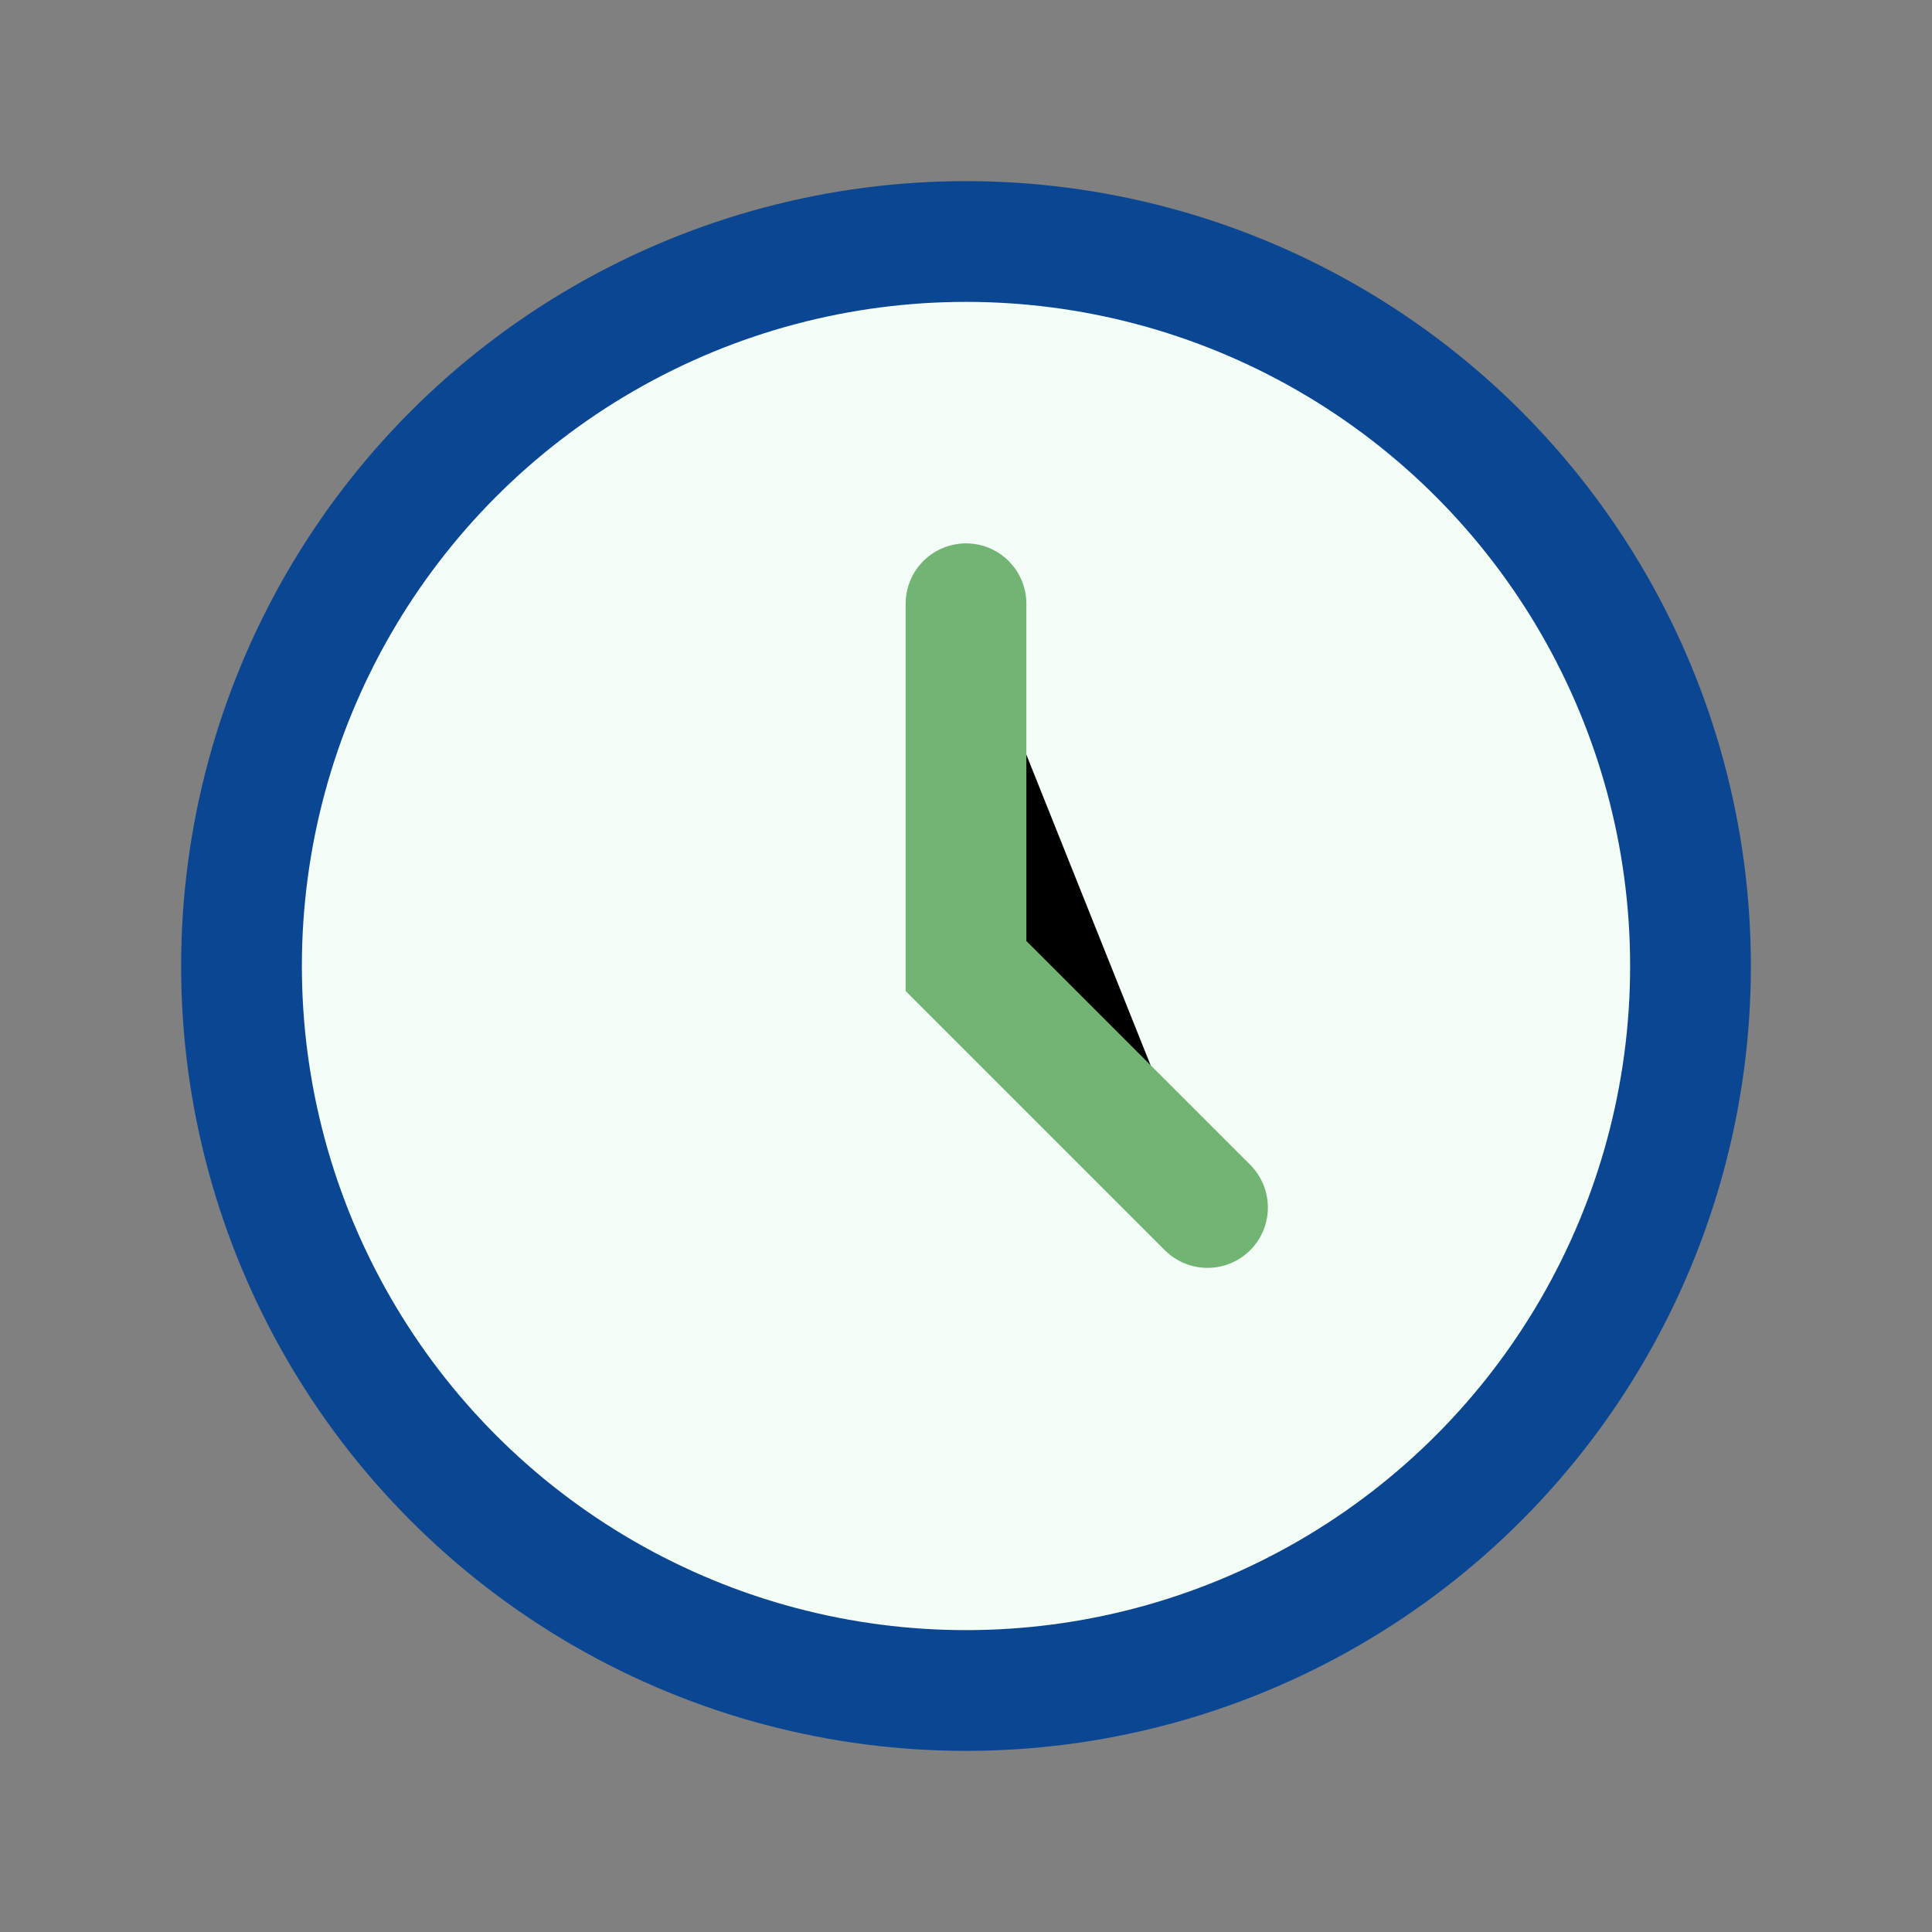
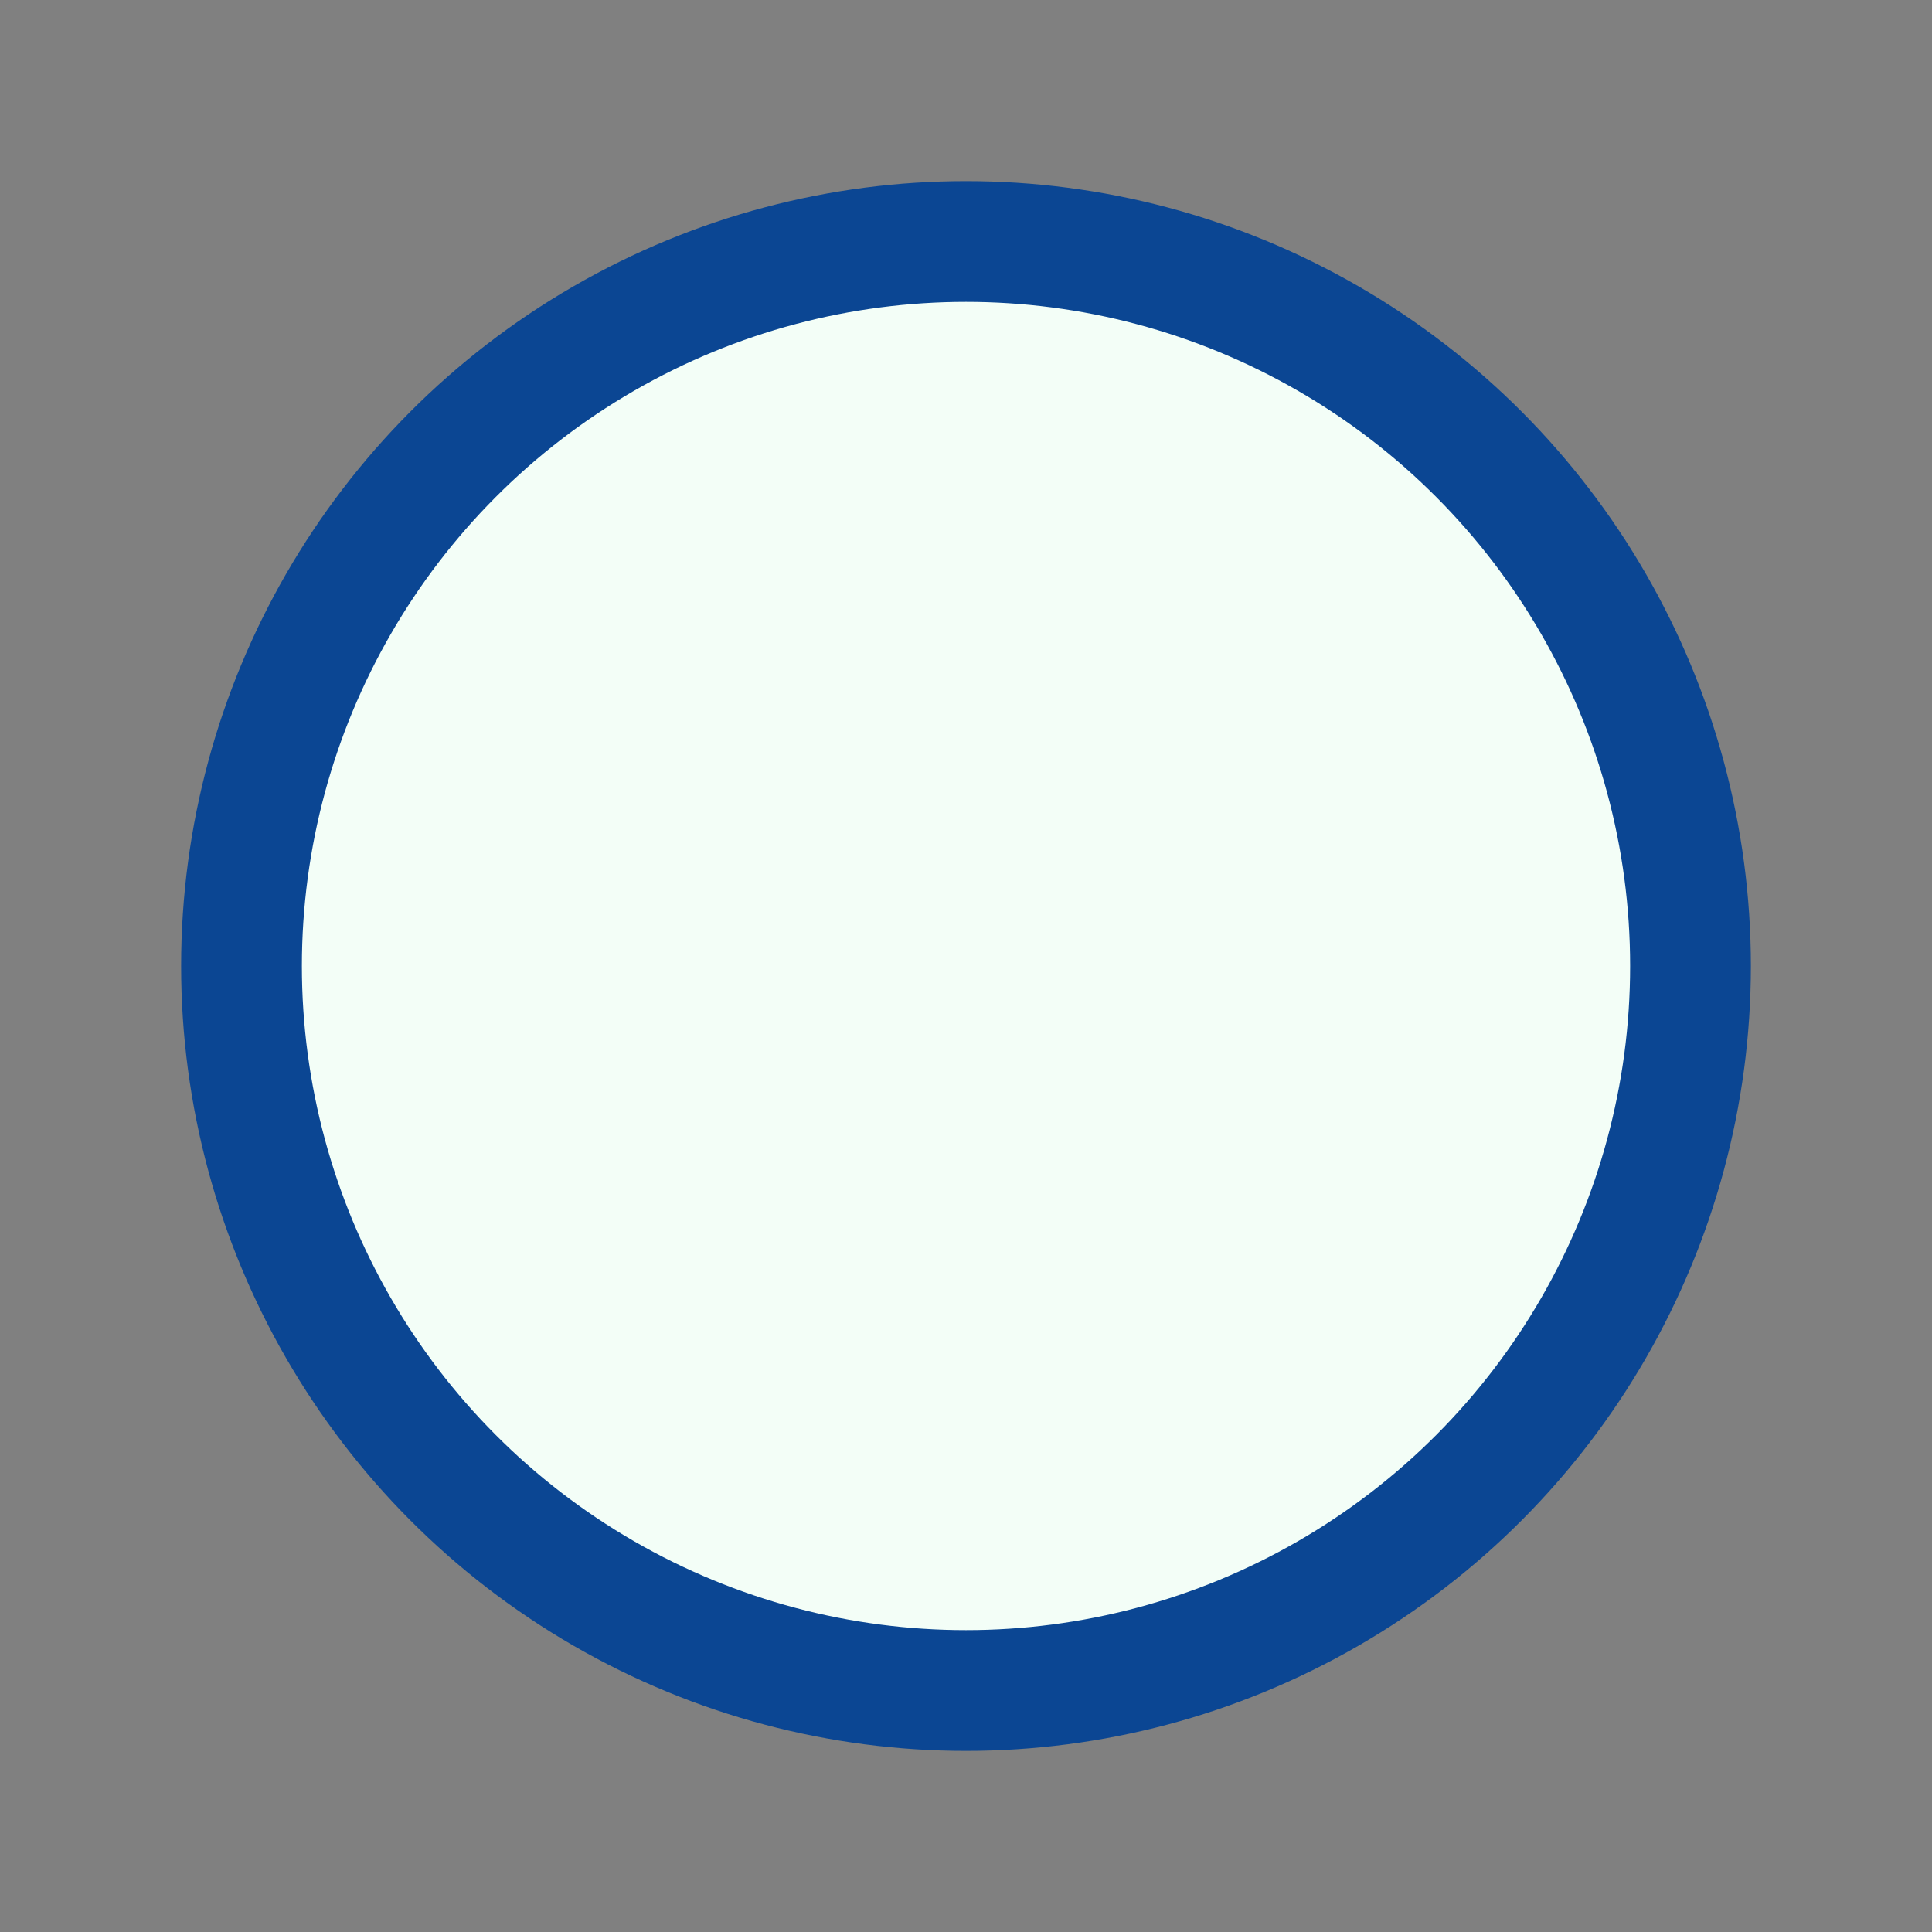
<svg xmlns="http://www.w3.org/2000/svg" width="32" height="32" viewBox="0 0 32 32">
  <rect x="0" y="0" width="32" height="32" fill="#808080" stroke="none" />
  <circle cx="16" cy="16" r="12" fill="#F3FEF7" stroke="#0B4693" stroke-width="2" />
-   <path d="M16 10v6l4 4" stroke="#72B474" stroke-width="2" stroke-linecap="round" />
</svg>